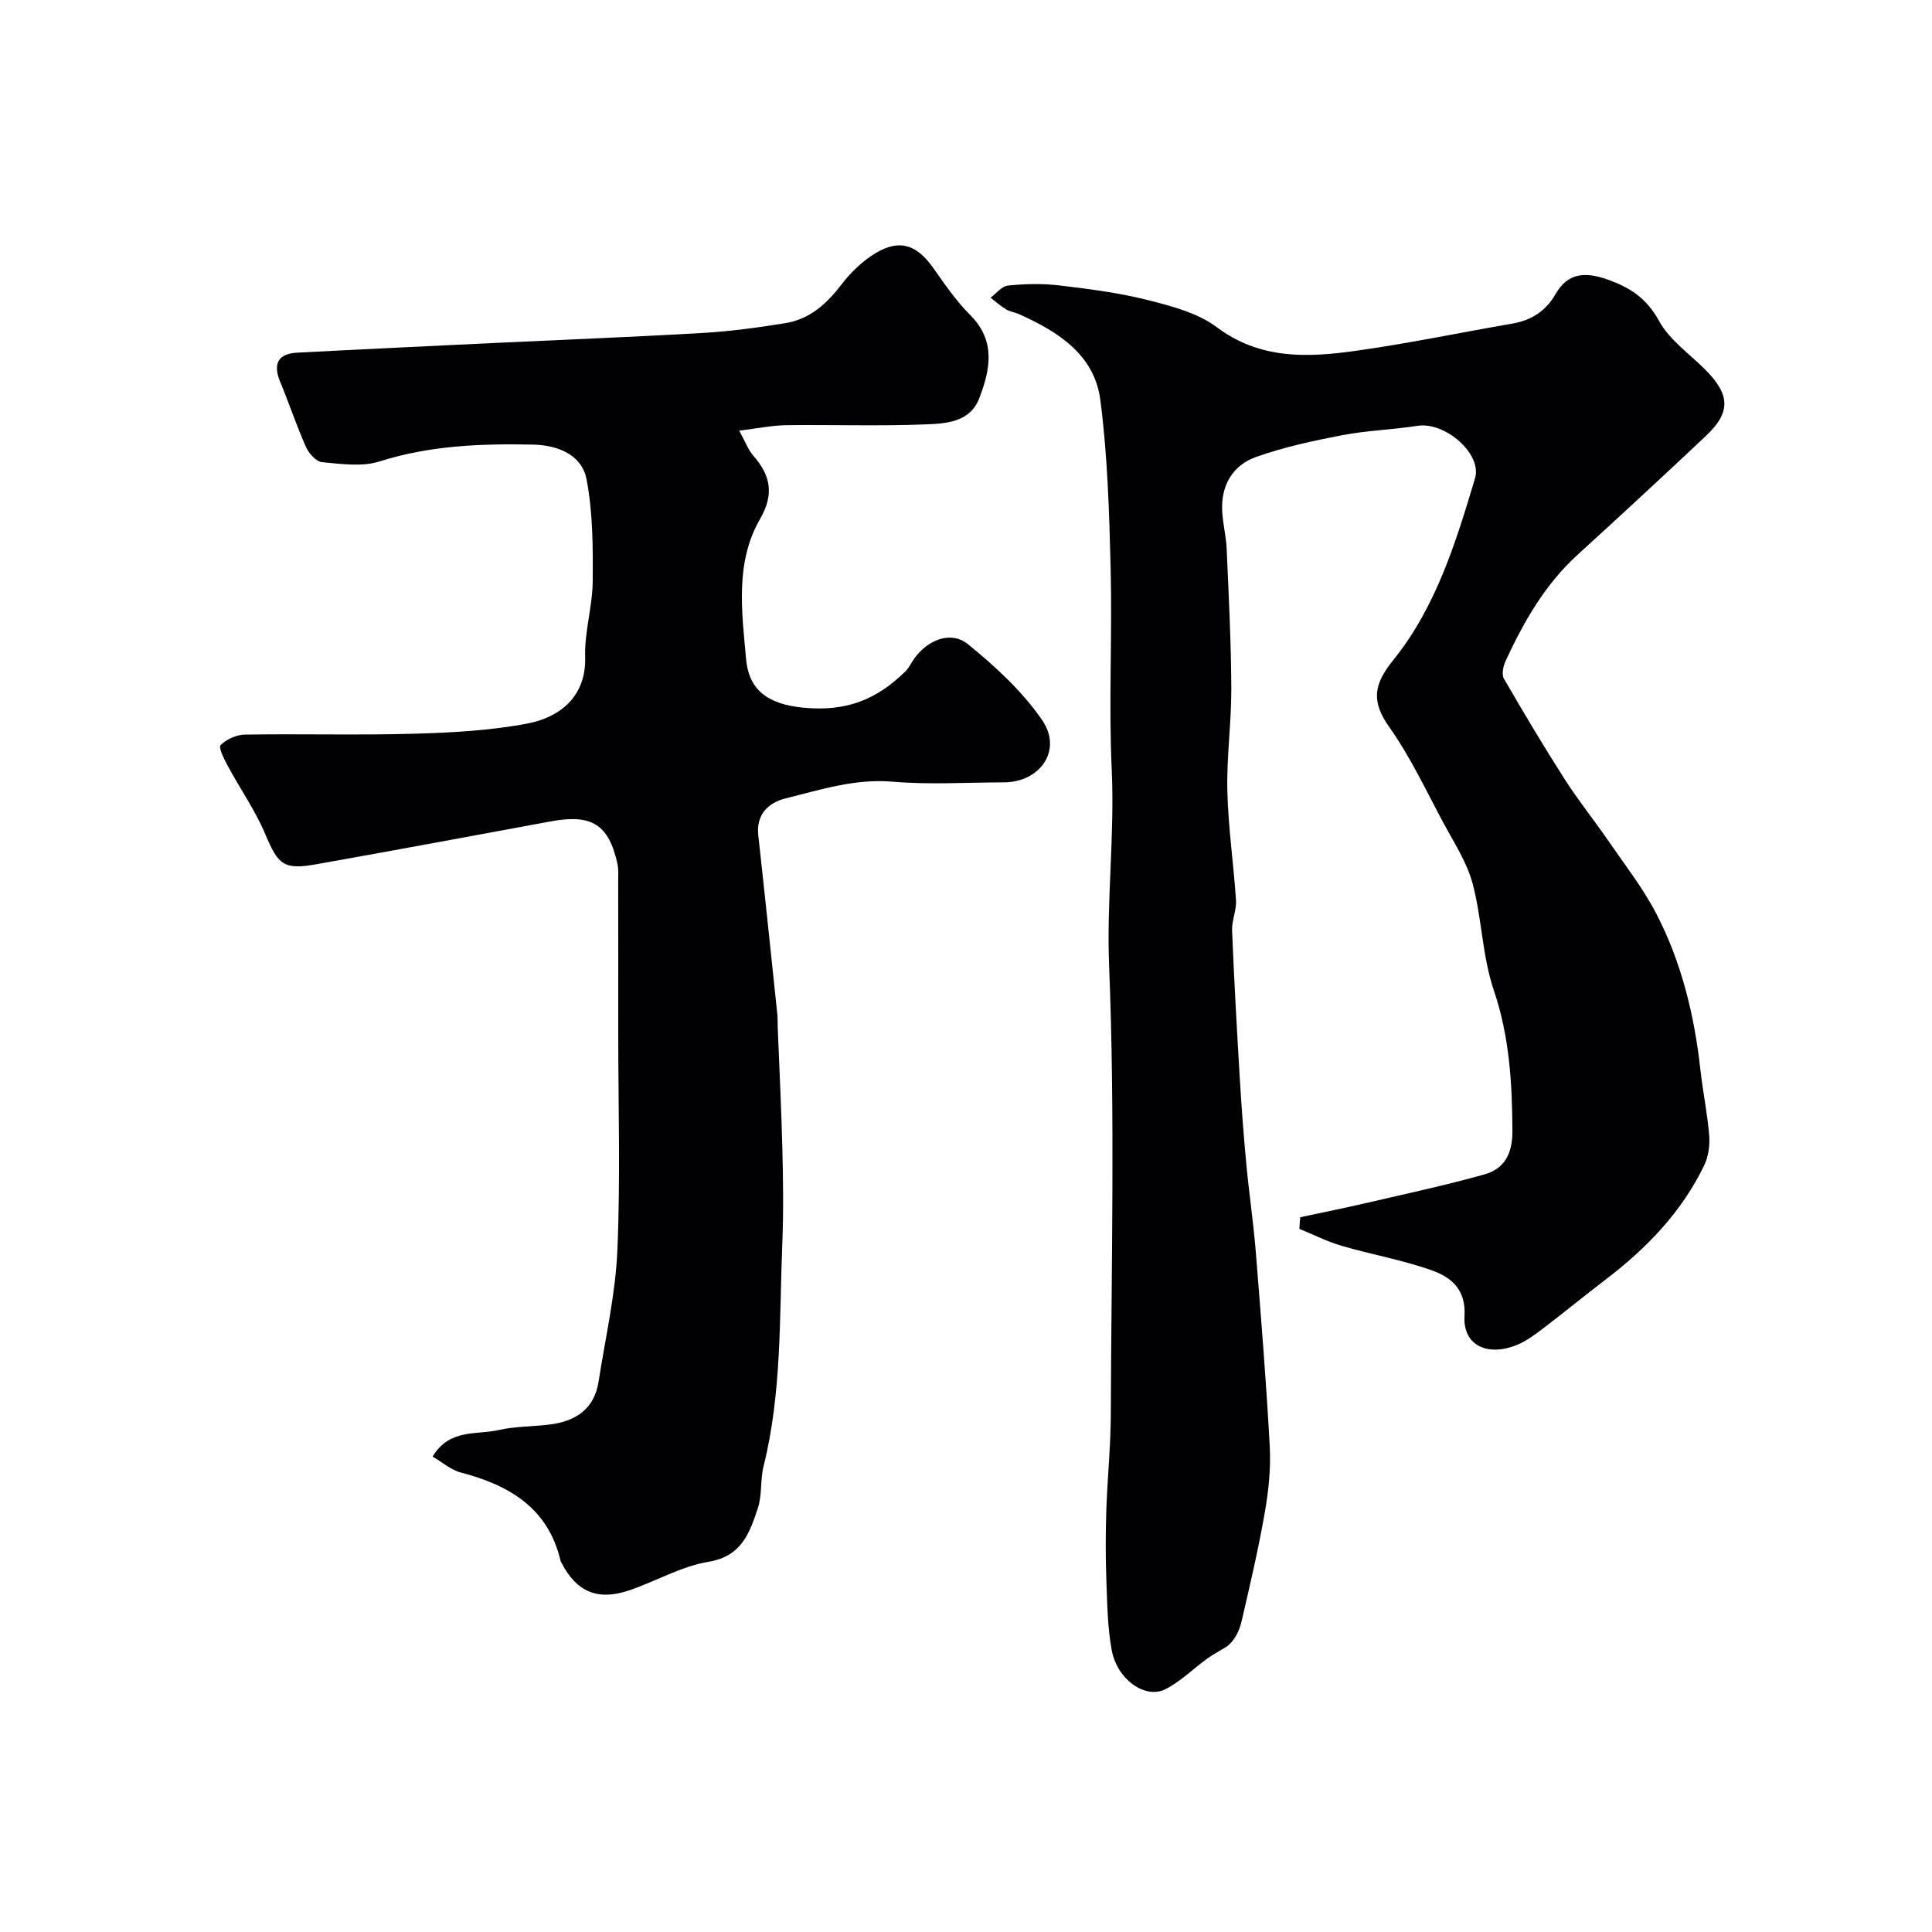
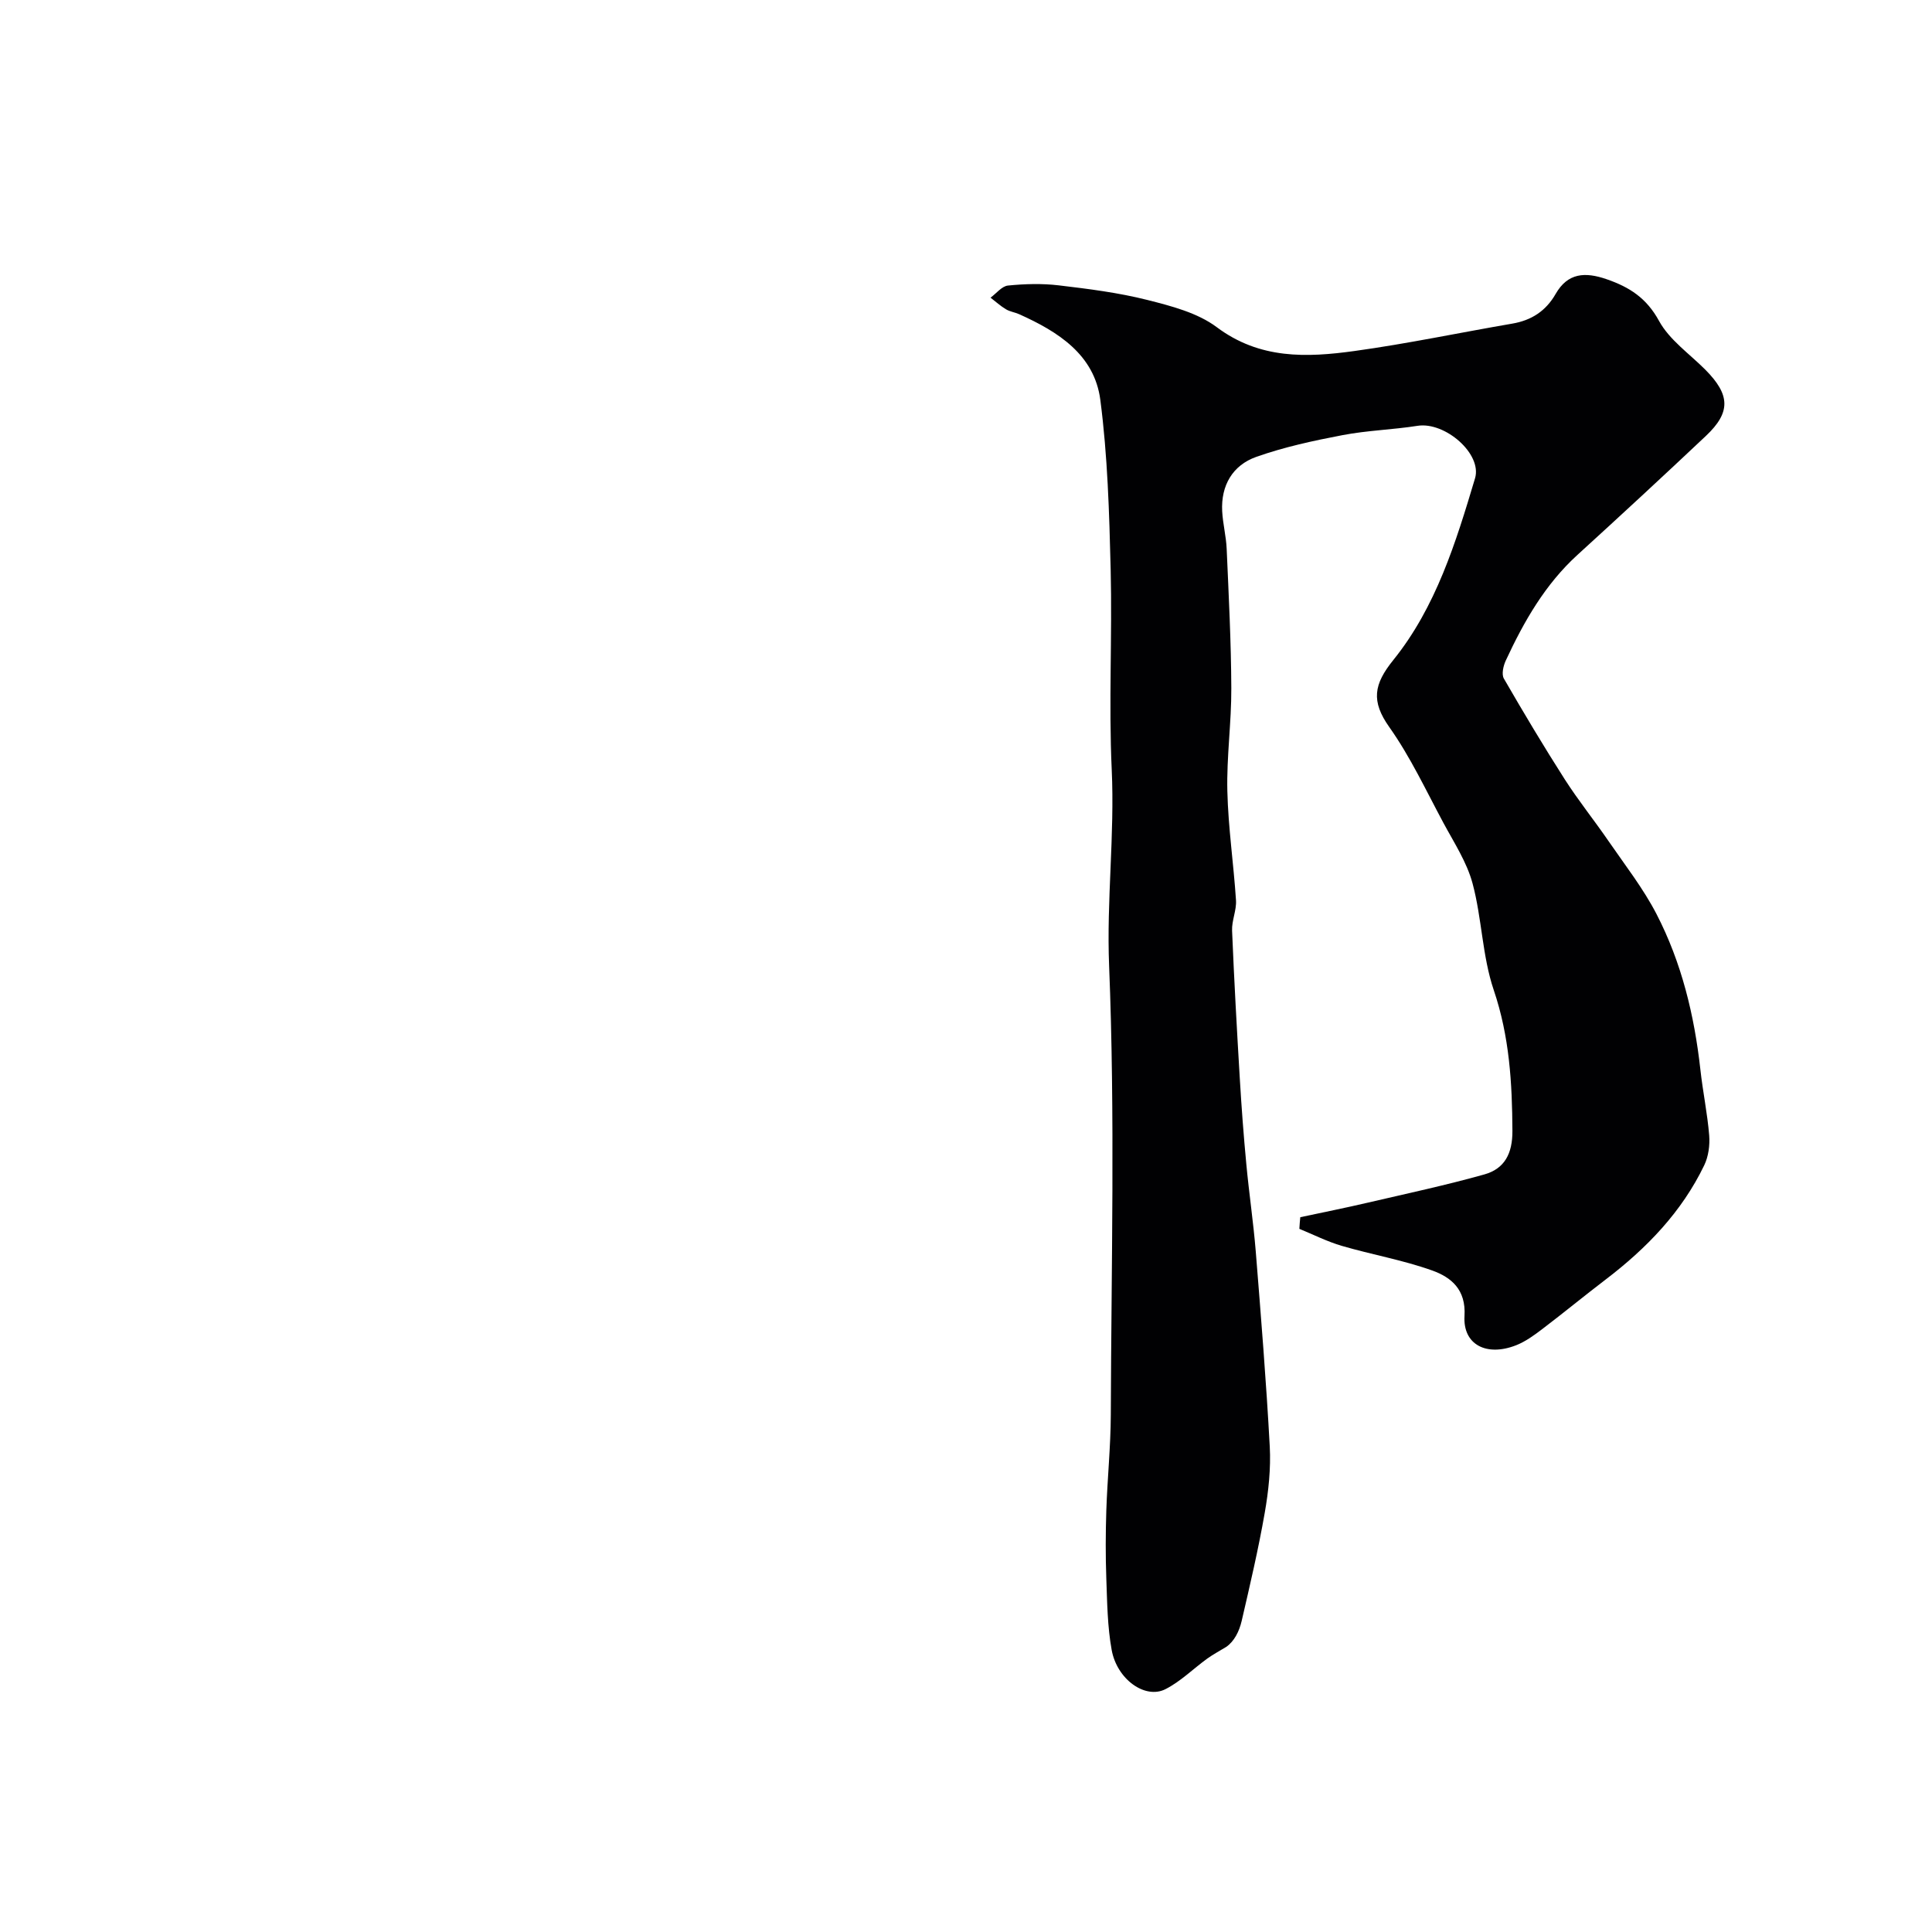
<svg xmlns="http://www.w3.org/2000/svg" enable-background="new 0 0 400 400" viewBox="0 0 400 400">
  <g fill="#010103">
-     <path d="m269.21 252.01c4.69-1 9.39-1.94 14.05-3.03 8.04-1.87 16.13-3.6 24.07-5.83 4.18-1.18 5.82-4.31 5.8-9-.05-9.92-.61-19.55-3.86-29.15-2.39-7.05-2.45-14.85-4.39-22.09-1.18-4.4-3.83-8.44-6.03-12.53-3.6-6.7-6.84-13.67-11.21-19.84-3.81-5.38-3.23-8.86.84-13.9 8.82-10.95 12.94-24.33 16.91-37.61 1.51-5.07-6.22-11.76-11.9-10.87-5.15.81-10.42.95-15.53 1.93-6.03 1.15-12.09 2.46-17.86 4.5-4.89 1.73-7.34 5.91-7.06 11.26.14 2.61.82 5.19.93 7.79.42 9.62.92 19.24.96 28.86.03 7.1-.99 14.21-.82 21.3.18 7.54 1.3 15.06 1.79 22.6.13 2.07-.9 4.2-.81 6.28.42 10.22.99 20.44 1.6 30.66.35 5.91.79 11.81 1.35 17.7.56 6.02 1.46 12.02 1.95 18.04 1.08 13.46 2.17 26.92 2.9 40.4.24 4.56-.25 9.23-1.04 13.74-1.31 7.5-3.05 14.93-4.77 22.36-.51 2.19-1.55 4.25-3.2 5.39-1.32.81-2.69 1.53-3.94 2.43-2.9 2.1-5.51 4.74-8.66 6.33-4.18 2.12-10.01-2.02-11.12-8.12-.88-4.84-.93-9.86-1.11-14.81-.17-4.68-.15-9.38 0-14.06.22-6.61.9-13.21.93-19.82.1-30.99.9-62.01-.35-92.95-.55-13.63 1.17-27.06.54-40.63-.64-13.8.12-27.66-.22-41.48-.29-11.71-.63-23.48-2.14-35.07-1.22-9.36-8.75-14.13-16.81-17.74-.89-.4-1.91-.52-2.73-1.02-1.14-.68-2.13-1.59-3.19-2.4 1.2-.88 2.34-2.38 3.61-2.51 3.48-.35 7.06-.45 10.52-.04 6.15.73 12.34 1.51 18.33 3.02 4.98 1.26 10.4 2.66 14.38 5.64 8.9 6.67 18.63 6.3 28.52 4.93 10.94-1.51 21.78-3.8 32.67-5.67 3.97-.68 6.94-2.61 8.96-6.13 2.51-4.39 6.09-4.61 10.57-3.06 4.75 1.64 8.26 3.9 10.85 8.64 2.15 3.93 6.29 6.79 9.58 10.09 5.16 5.2 5.31 8.81.12 13.71-8.78 8.28-17.65 16.48-26.57 24.61-6.73 6.13-11.11 13.81-14.87 21.91-.51 1.1-.9 2.83-.39 3.72 4.07 7.05 8.25 14.05 12.63 20.9 2.81 4.38 6.09 8.45 9.04 12.75 3.41 4.96 7.17 9.77 9.92 15.08 5.21 10.07 7.85 20.99 9.1 32.26.5 4.54 1.45 9.04 1.82 13.59.16 2.03-.15 4.36-1.02 6.17-4.66 9.69-11.93 17.2-20.4 23.66-4.42 3.37-8.72 6.91-13.14 10.27-1.68 1.28-3.45 2.57-5.39 3.34-6.14 2.43-11.07-.11-10.71-6.05.33-5.49-2.76-8.02-6.72-9.43-6.05-2.16-12.47-3.27-18.66-5.08-3.02-.88-5.88-2.33-8.81-3.53.04-.81.11-1.61.19-2.41z" />
-     <path d="m89.57 301.57c3.48-5.81 9.04-4.45 13.57-5.48 3.49-.8 7.18-.71 10.76-1.17 5.31-.68 9.15-3.21 10.03-8.88 1.4-9.04 3.5-18.06 3.89-27.15.65-15 .18-30.05.18-45.08 0-10.35.01-20.71-.01-31.06 0-1.33.11-2.7-.17-3.98-1.8-8.09-5.34-10.27-13.74-8.72-16.18 2.99-32.36 6-48.56 8.88-6.86 1.22-7.93.1-10.62-6.28-2.06-4.88-5.17-9.31-7.7-14-.76-1.41-2.02-3.9-1.53-4.38 1.21-1.22 3.28-2.15 5.02-2.18 11.66-.18 23.33.15 34.98-.18 7.87-.22 15.83-.65 23.53-2.11 6.61-1.26 12.21-5.51 11.95-13.81-.16-5.18 1.52-10.39 1.56-15.6.06-7.06.05-14.26-1.27-21.14-.99-5.15-6.02-7.1-11.09-7.2-10.72-.22-21.35.17-31.78 3.49-3.63 1.15-7.93.51-11.88.15-1.22-.11-2.74-1.8-3.33-3.13-1.98-4.44-3.52-9.08-5.38-13.58-1.49-3.61-.42-5.75 3.45-5.96 13.68-.72 27.38-1.36 41.07-2.02 14.35-.68 28.71-1.23 43.05-2.07 5.71-.33 11.41-1.11 17.07-2.03 4.94-.8 8.43-3.88 11.46-7.83 1.95-2.55 4.4-4.97 7.13-6.62 5.06-3.05 8.61-1.81 12.07 3.11 2.35 3.34 4.7 6.78 7.58 9.65 5.35 5.36 4.18 11.23 1.91 17.19-1.91 5.02-6.84 5.29-11.04 5.46-9.65.39-19.32.05-28.98.17-2.88.04-5.76.65-9.71 1.13 1.26 2.28 1.84 3.95 2.92 5.18 3.6 4.09 4.35 8 1.42 13.08-5.26 9.09-3.77 19.32-2.91 29.06.55 6.15 4.22 9.31 11.89 10.04 9.01.87 15.21-1.77 21.07-7.49.8-.78 1.27-1.89 1.94-2.8 2.79-3.81 7.56-5.68 11.04-2.85 5.68 4.62 11.29 9.77 15.38 15.75 4.23 6.18-.43 12.85-7.99 12.85-7.66.01-15.37.51-22.98-.14-7.81-.67-14.95 1.67-22.21 3.47-3.39.84-6.1 3.22-5.62 7.59 1.37 12.37 2.65 24.75 3.95 37.12.09.83.04 1.66.07 2.5.33 8.43.76 16.86.97 25.29.16 6.52.25 13.06-.01 19.58-.62 15.44-.09 30.98-3.88 46.17-.71 2.83-.28 5.98-1.19 8.71-1.7 5.06-3.31 9.94-10.2 11.08-5.66.93-10.94 4.06-16.48 5.93-6.47 2.19-10.87.28-13.93-5.65-.08-.15-.19-.28-.22-.44-2.56-10.96-10.58-15.67-20.61-18.31-2.06-.51-3.82-2.1-5.89-3.31z" />
+     <path d="m269.21 252.01c4.69-1 9.39-1.94 14.05-3.03 8.04-1.87 16.13-3.6 24.07-5.83 4.18-1.18 5.82-4.31 5.8-9-.05-9.92-.61-19.55-3.86-29.15-2.39-7.05-2.45-14.85-4.39-22.09-1.18-4.4-3.83-8.44-6.03-12.53-3.6-6.7-6.84-13.67-11.21-19.84-3.81-5.38-3.23-8.86.84-13.9 8.82-10.95 12.94-24.33 16.91-37.61 1.51-5.07-6.22-11.76-11.9-10.87-5.15.81-10.42.95-15.53 1.93-6.03 1.15-12.09 2.46-17.86 4.5-4.89 1.73-7.34 5.91-7.06 11.26.14 2.61.82 5.19.93 7.79.42 9.62.92 19.24.96 28.86.03 7.1-.99 14.21-.82 21.3.18 7.54 1.3 15.06 1.79 22.6.13 2.07-.9 4.2-.81 6.28.42 10.22.99 20.44 1.6 30.66.35 5.91.79 11.81 1.35 17.7.56 6.02 1.46 12.02 1.95 18.04 1.08 13.46 2.17 26.92 2.9 40.4.24 4.56-.25 9.23-1.04 13.74-1.31 7.5-3.05 14.93-4.77 22.36-.51 2.19-1.55 4.25-3.2 5.39-1.32.81-2.69 1.53-3.94 2.43-2.9 2.1-5.51 4.74-8.66 6.33-4.18 2.12-10.01-2.02-11.12-8.12-.88-4.84-.93-9.86-1.11-14.81-.17-4.68-.15-9.38 0-14.06.22-6.61.9-13.21.93-19.82.1-30.99.9-62.01-.35-92.95-.55-13.63 1.17-27.06.54-40.63-.64-13.8.12-27.66-.22-41.48-.29-11.71-.63-23.48-2.14-35.07-1.22-9.36-8.75-14.13-16.81-17.74-.89-.4-1.91-.52-2.73-1.02-1.14-.68-2.13-1.59-3.19-2.4 1.2-.88 2.34-2.38 3.61-2.51 3.48-.35 7.06-.45 10.52-.04 6.15.73 12.34 1.51 18.33 3.02 4.98 1.26 10.4 2.66 14.38 5.64 8.9 6.67 18.63 6.3 28.52 4.93 10.94-1.51 21.78-3.8 32.67-5.67 3.97-.68 6.94-2.61 8.96-6.13 2.51-4.39 6.09-4.61 10.57-3.06 4.75 1.64 8.26 3.9 10.85 8.64 2.15 3.93 6.29 6.79 9.58 10.09 5.16 5.2 5.31 8.81.12 13.71-8.78 8.28-17.65 16.48-26.57 24.61-6.73 6.13-11.11 13.81-14.87 21.91-.51 1.1-.9 2.83-.39 3.72 4.07 7.05 8.25 14.05 12.63 20.9 2.81 4.38 6.09 8.45 9.04 12.75 3.41 4.96 7.17 9.77 9.92 15.08 5.21 10.07 7.85 20.99 9.1 32.26.5 4.54 1.45 9.04 1.82 13.59.16 2.03-.15 4.36-1.02 6.17-4.66 9.69-11.93 17.2-20.4 23.66-4.42 3.37-8.72 6.91-13.14 10.27-1.68 1.28-3.45 2.57-5.39 3.34-6.14 2.43-11.07-.11-10.71-6.05.33-5.49-2.76-8.02-6.72-9.43-6.05-2.16-12.47-3.27-18.66-5.08-3.02-.88-5.88-2.33-8.81-3.53.04-.81.11-1.61.19-2.41" />
  </g>
</svg>